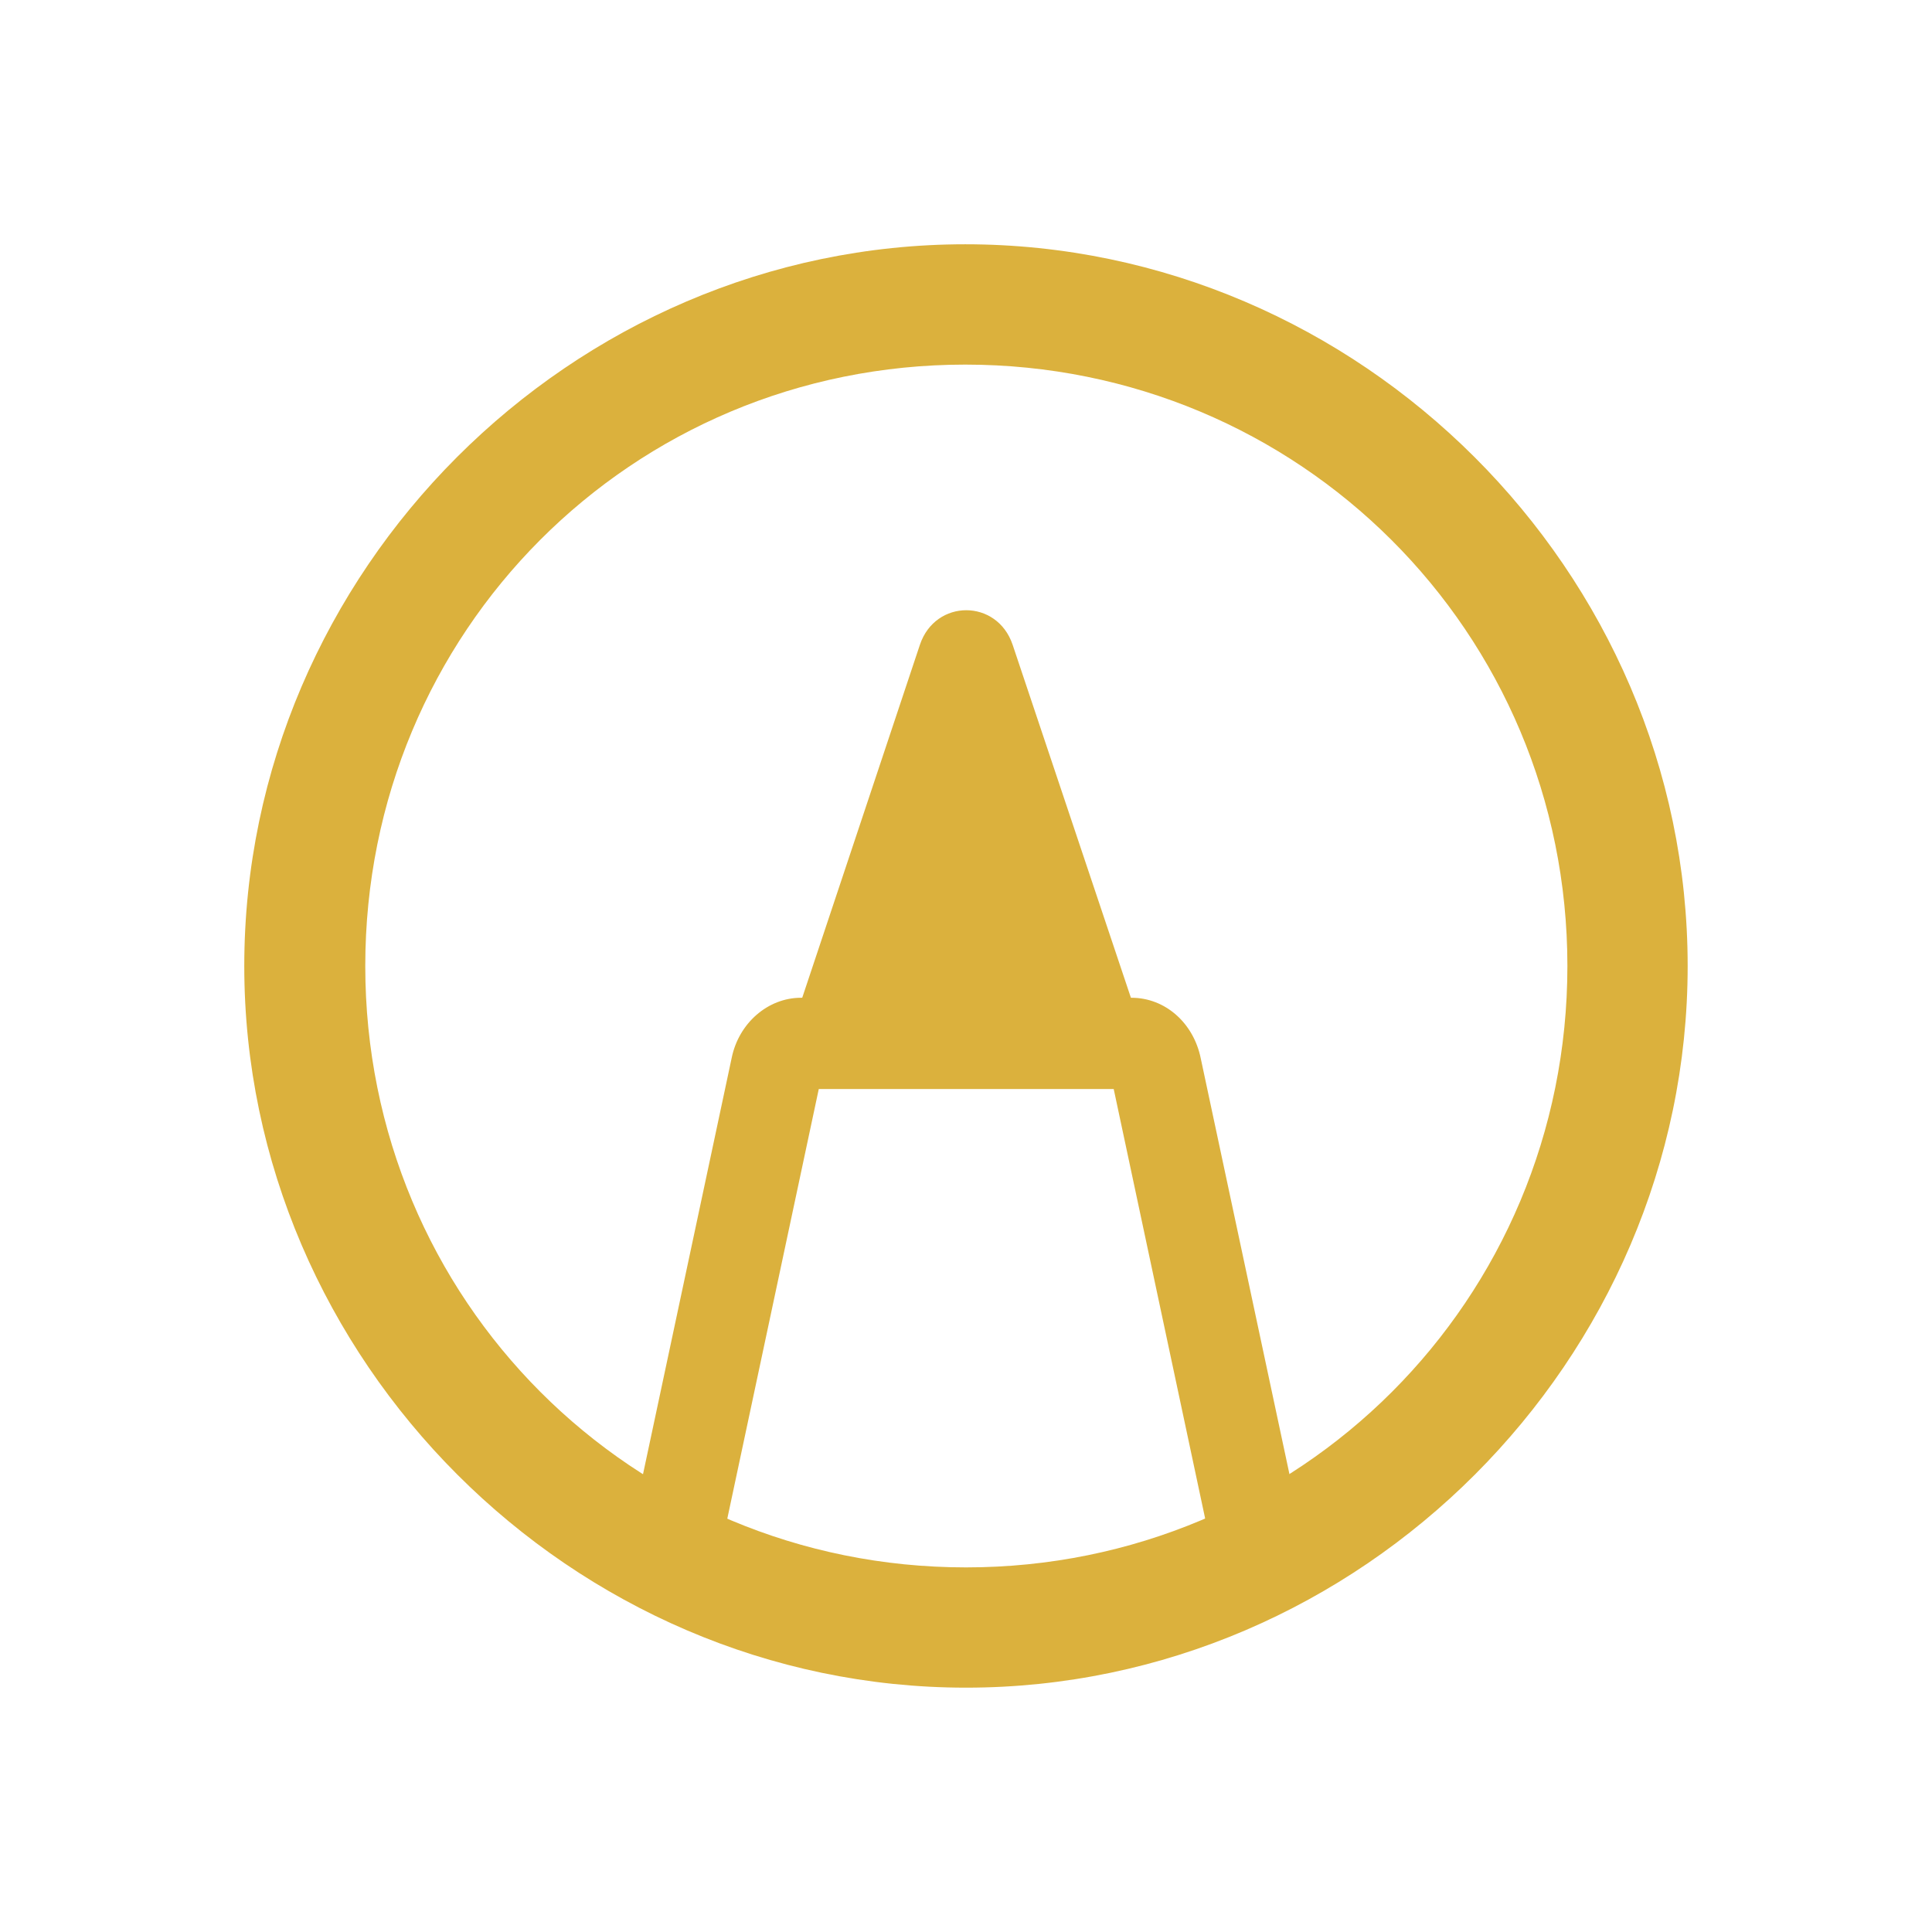
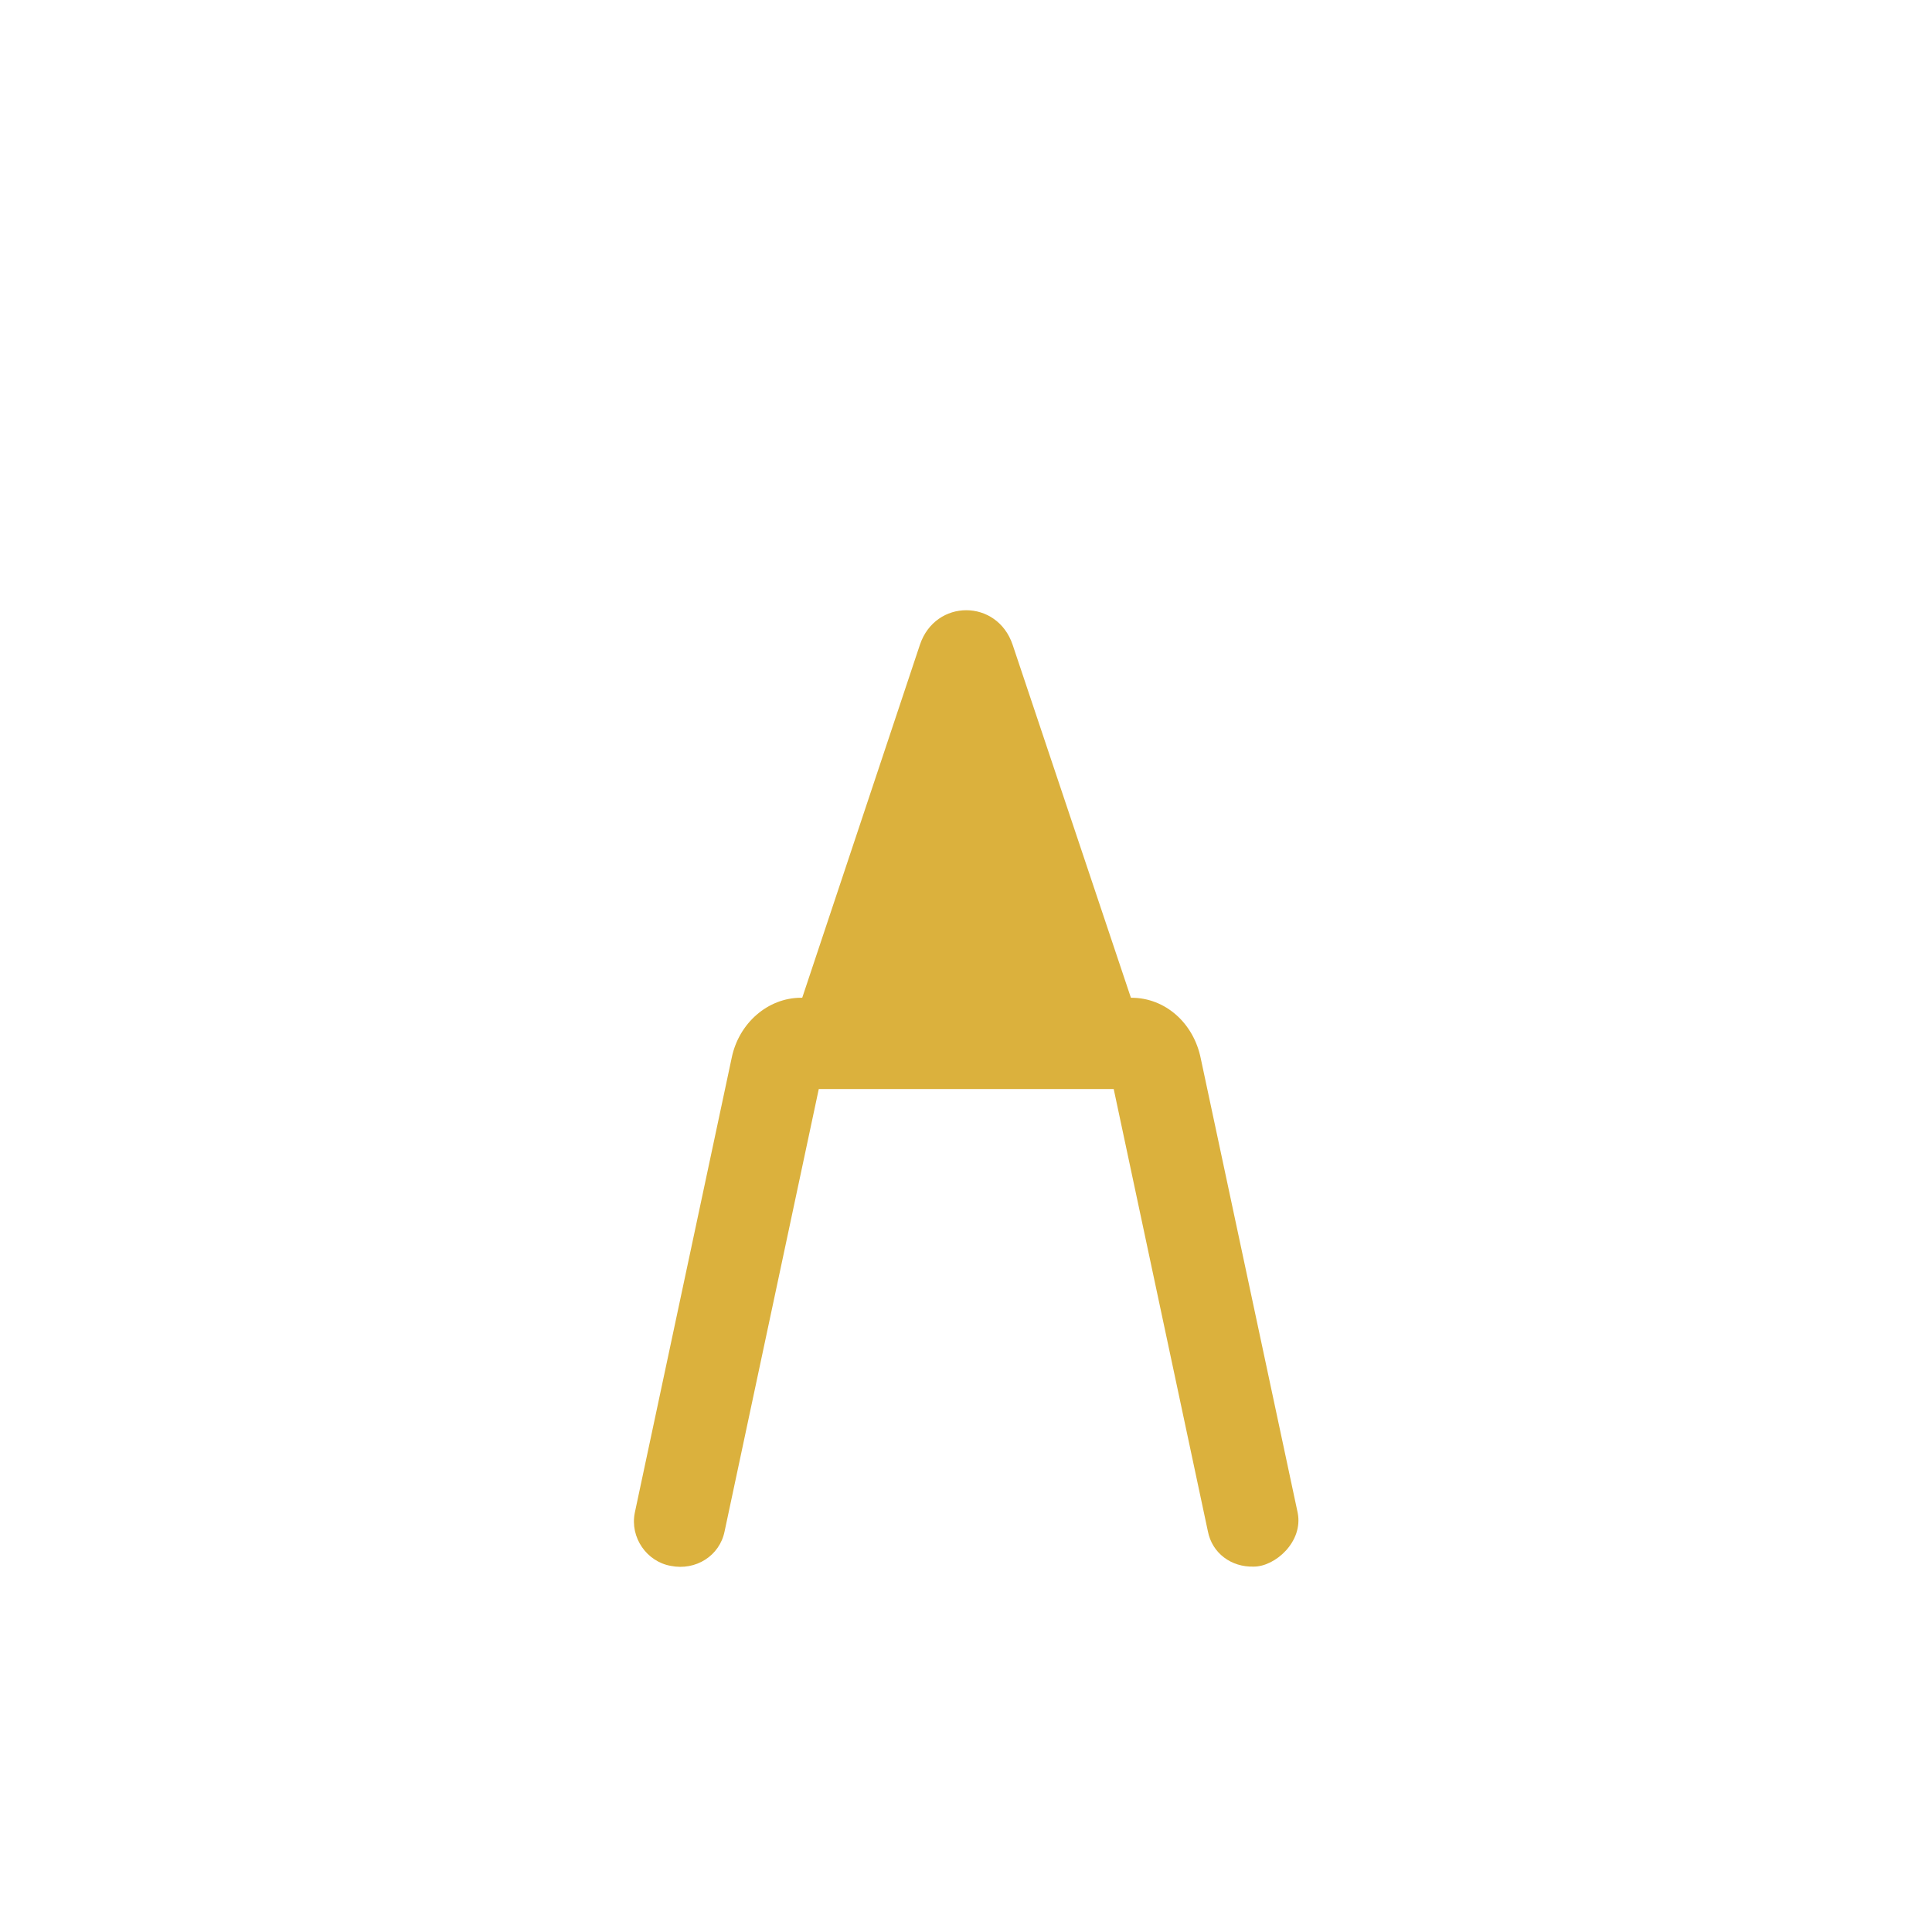
<svg xmlns="http://www.w3.org/2000/svg" width="100%" height="100%" viewBox="0 0 32 32" version="1.1" xml:space="preserve" style="fill-rule:evenodd;clip-rule:evenodd;stroke-linejoin:round;stroke-miterlimit:2;">
  <g transform="matrix(1,0,0,1,3.773,3.398)">
    <path d="M11.464,7.28L9.272,13.855L15.202,13.855L12.999,7.28C12.741,6.519 11.721,6.519 11.464,7.28ZM16.995,22.55C17.346,22.55 17.815,22.14 17.721,21.659L16.116,14.136C15.999,13.55 15.53,13.128 14.967,13.128L9.495,13.128C8.944,13.128 8.463,13.55 8.346,14.124L6.741,21.659C6.659,22.069 6.94,22.468 7.338,22.538C7.749,22.62 8.147,22.374 8.229,21.964L9.811,14.534L9.659,14.64L14.815,14.64L14.651,14.534L16.233,21.964C16.303,22.327 16.62,22.562 16.995,22.55Z" style="fill:rgb(219,177,61);fill-rule:nonzero;" />
-     <path d="M12.227,24.555C18.766,24.555 24.18,19.129 24.18,12.602C24.18,6.063 18.754,0.648 12.215,0.648C5.688,0.648 0.273,6.063 0.273,12.602C0.273,19.129 5.699,24.555 12.227,24.555ZM12.227,22.563C6.695,22.563 2.277,18.133 2.277,12.602C2.277,7.07 6.684,2.641 12.215,2.641C17.746,2.641 22.188,7.07 22.188,12.602C22.188,18.133 17.758,22.563 12.227,22.563Z" style="fill:rgb(219,177,61);fill-rule:nonzero;" />
  </g>
</svg>